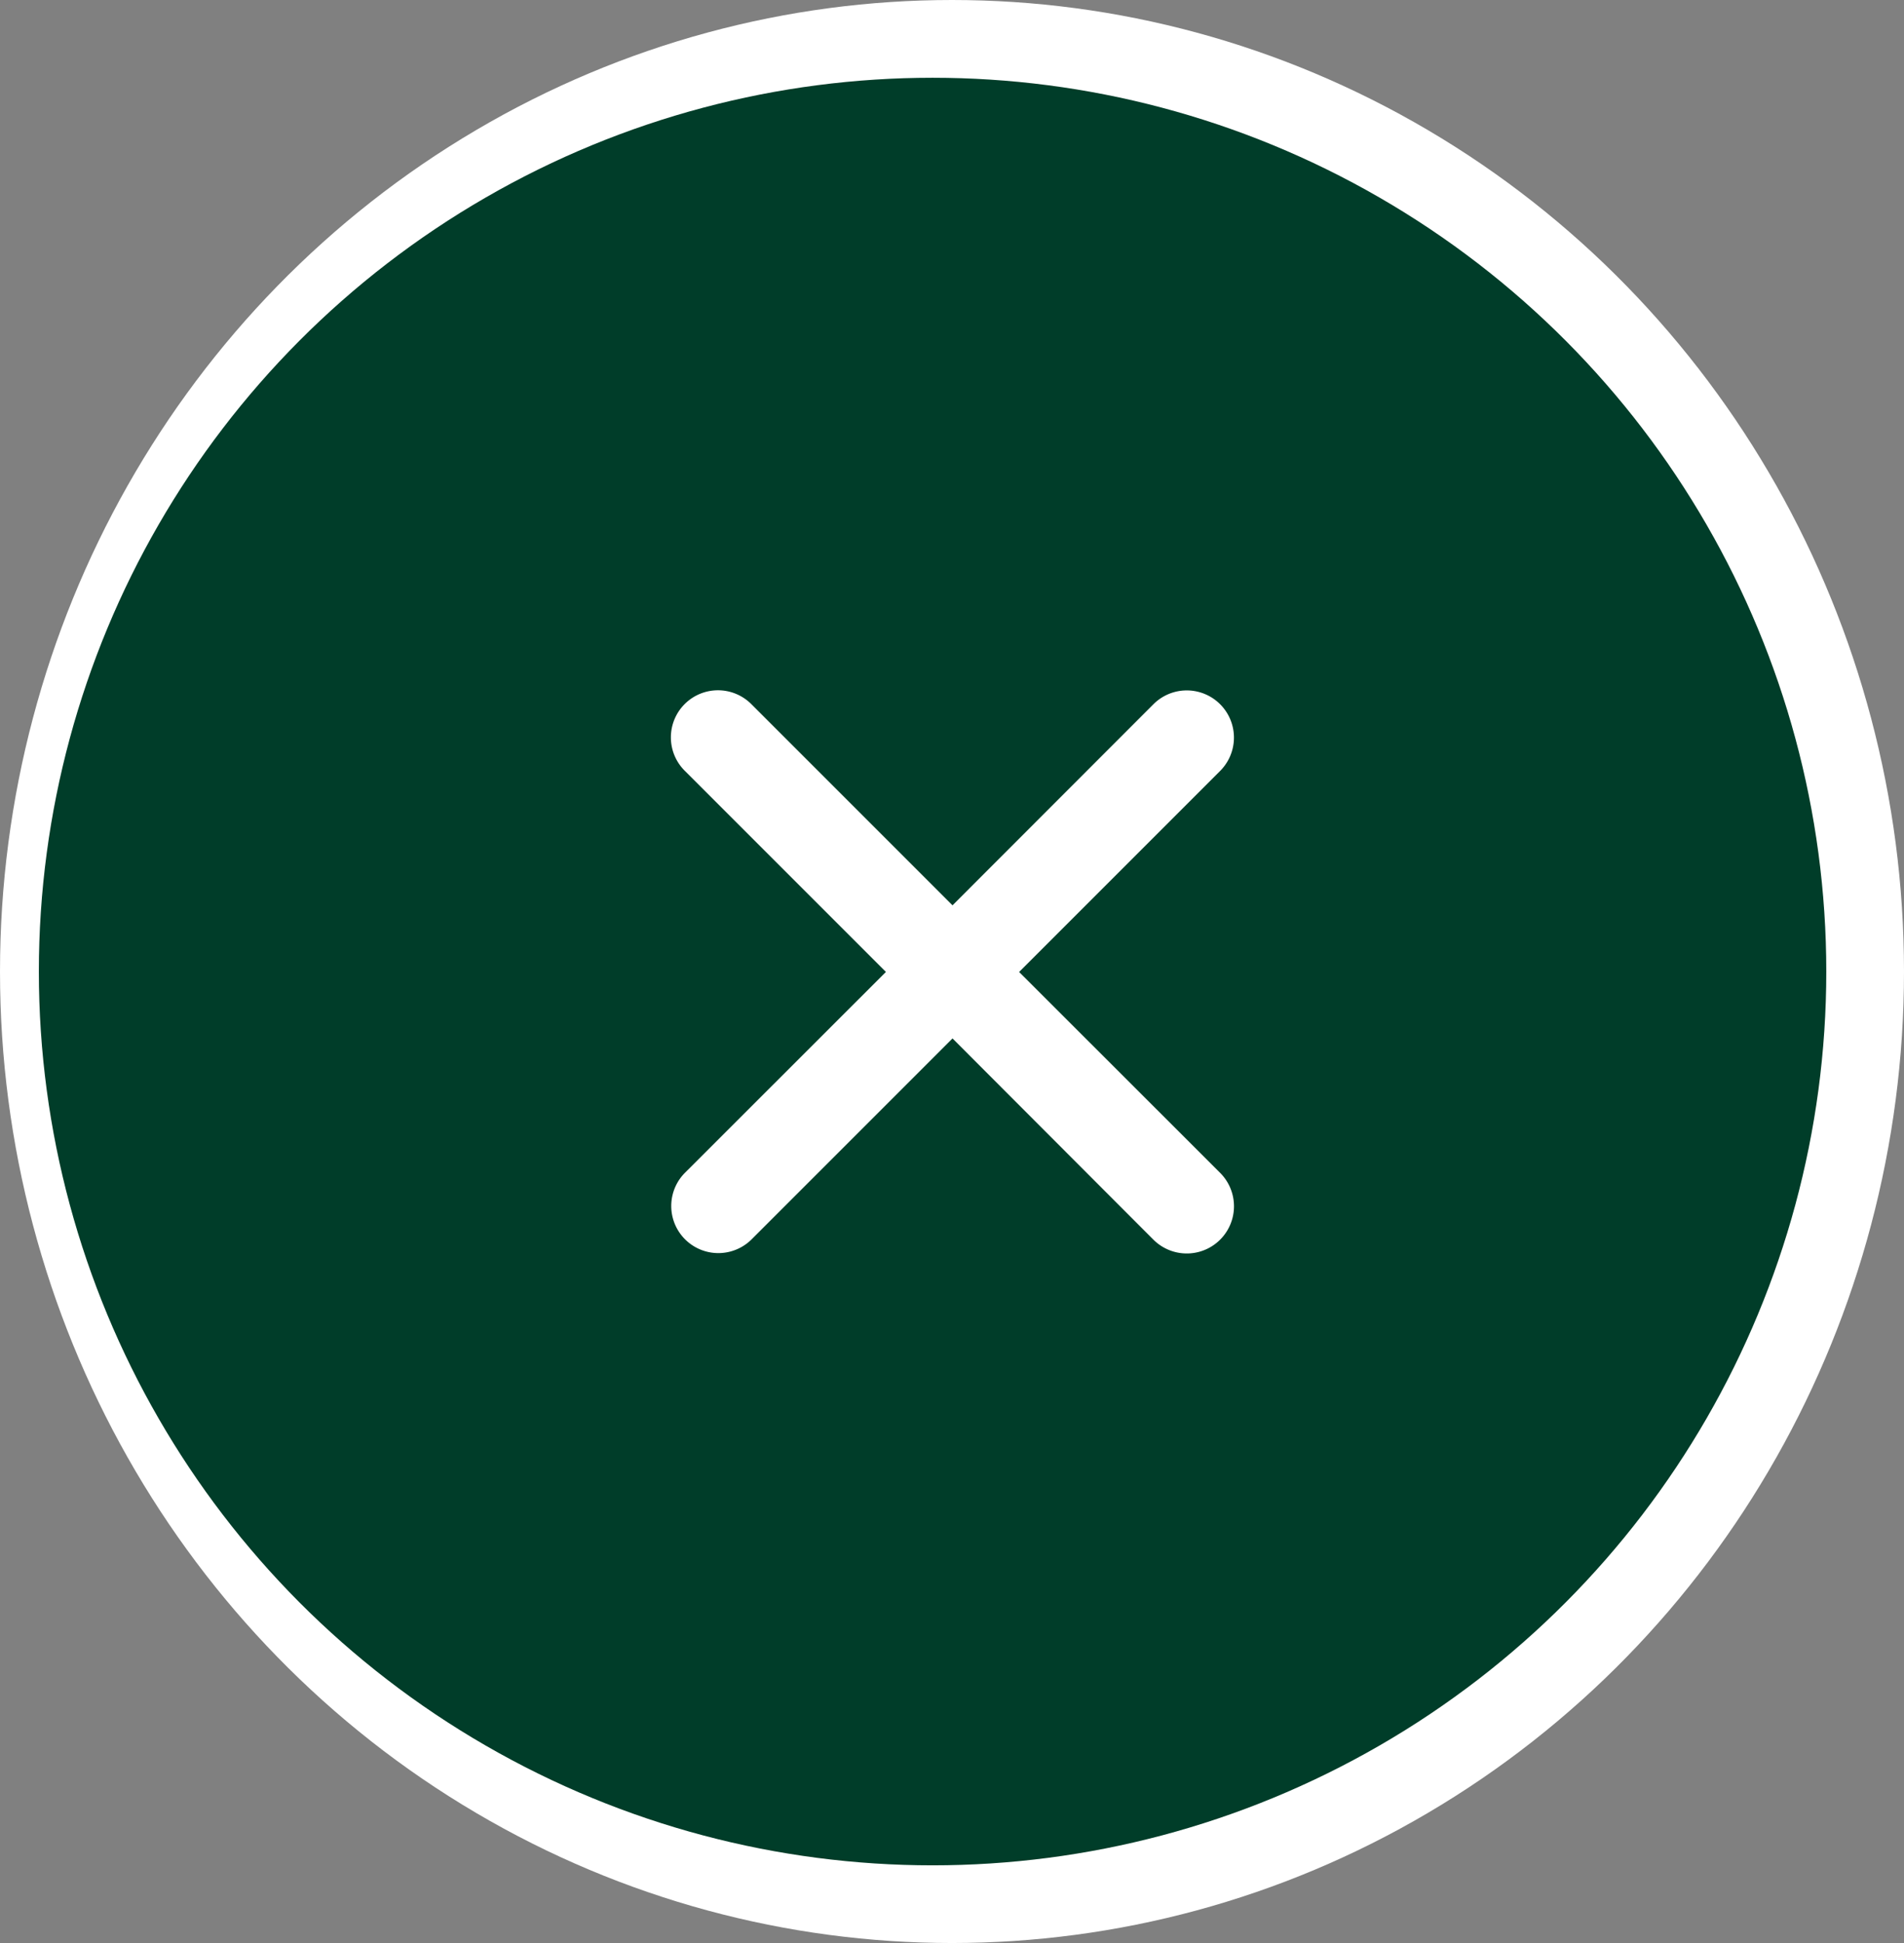
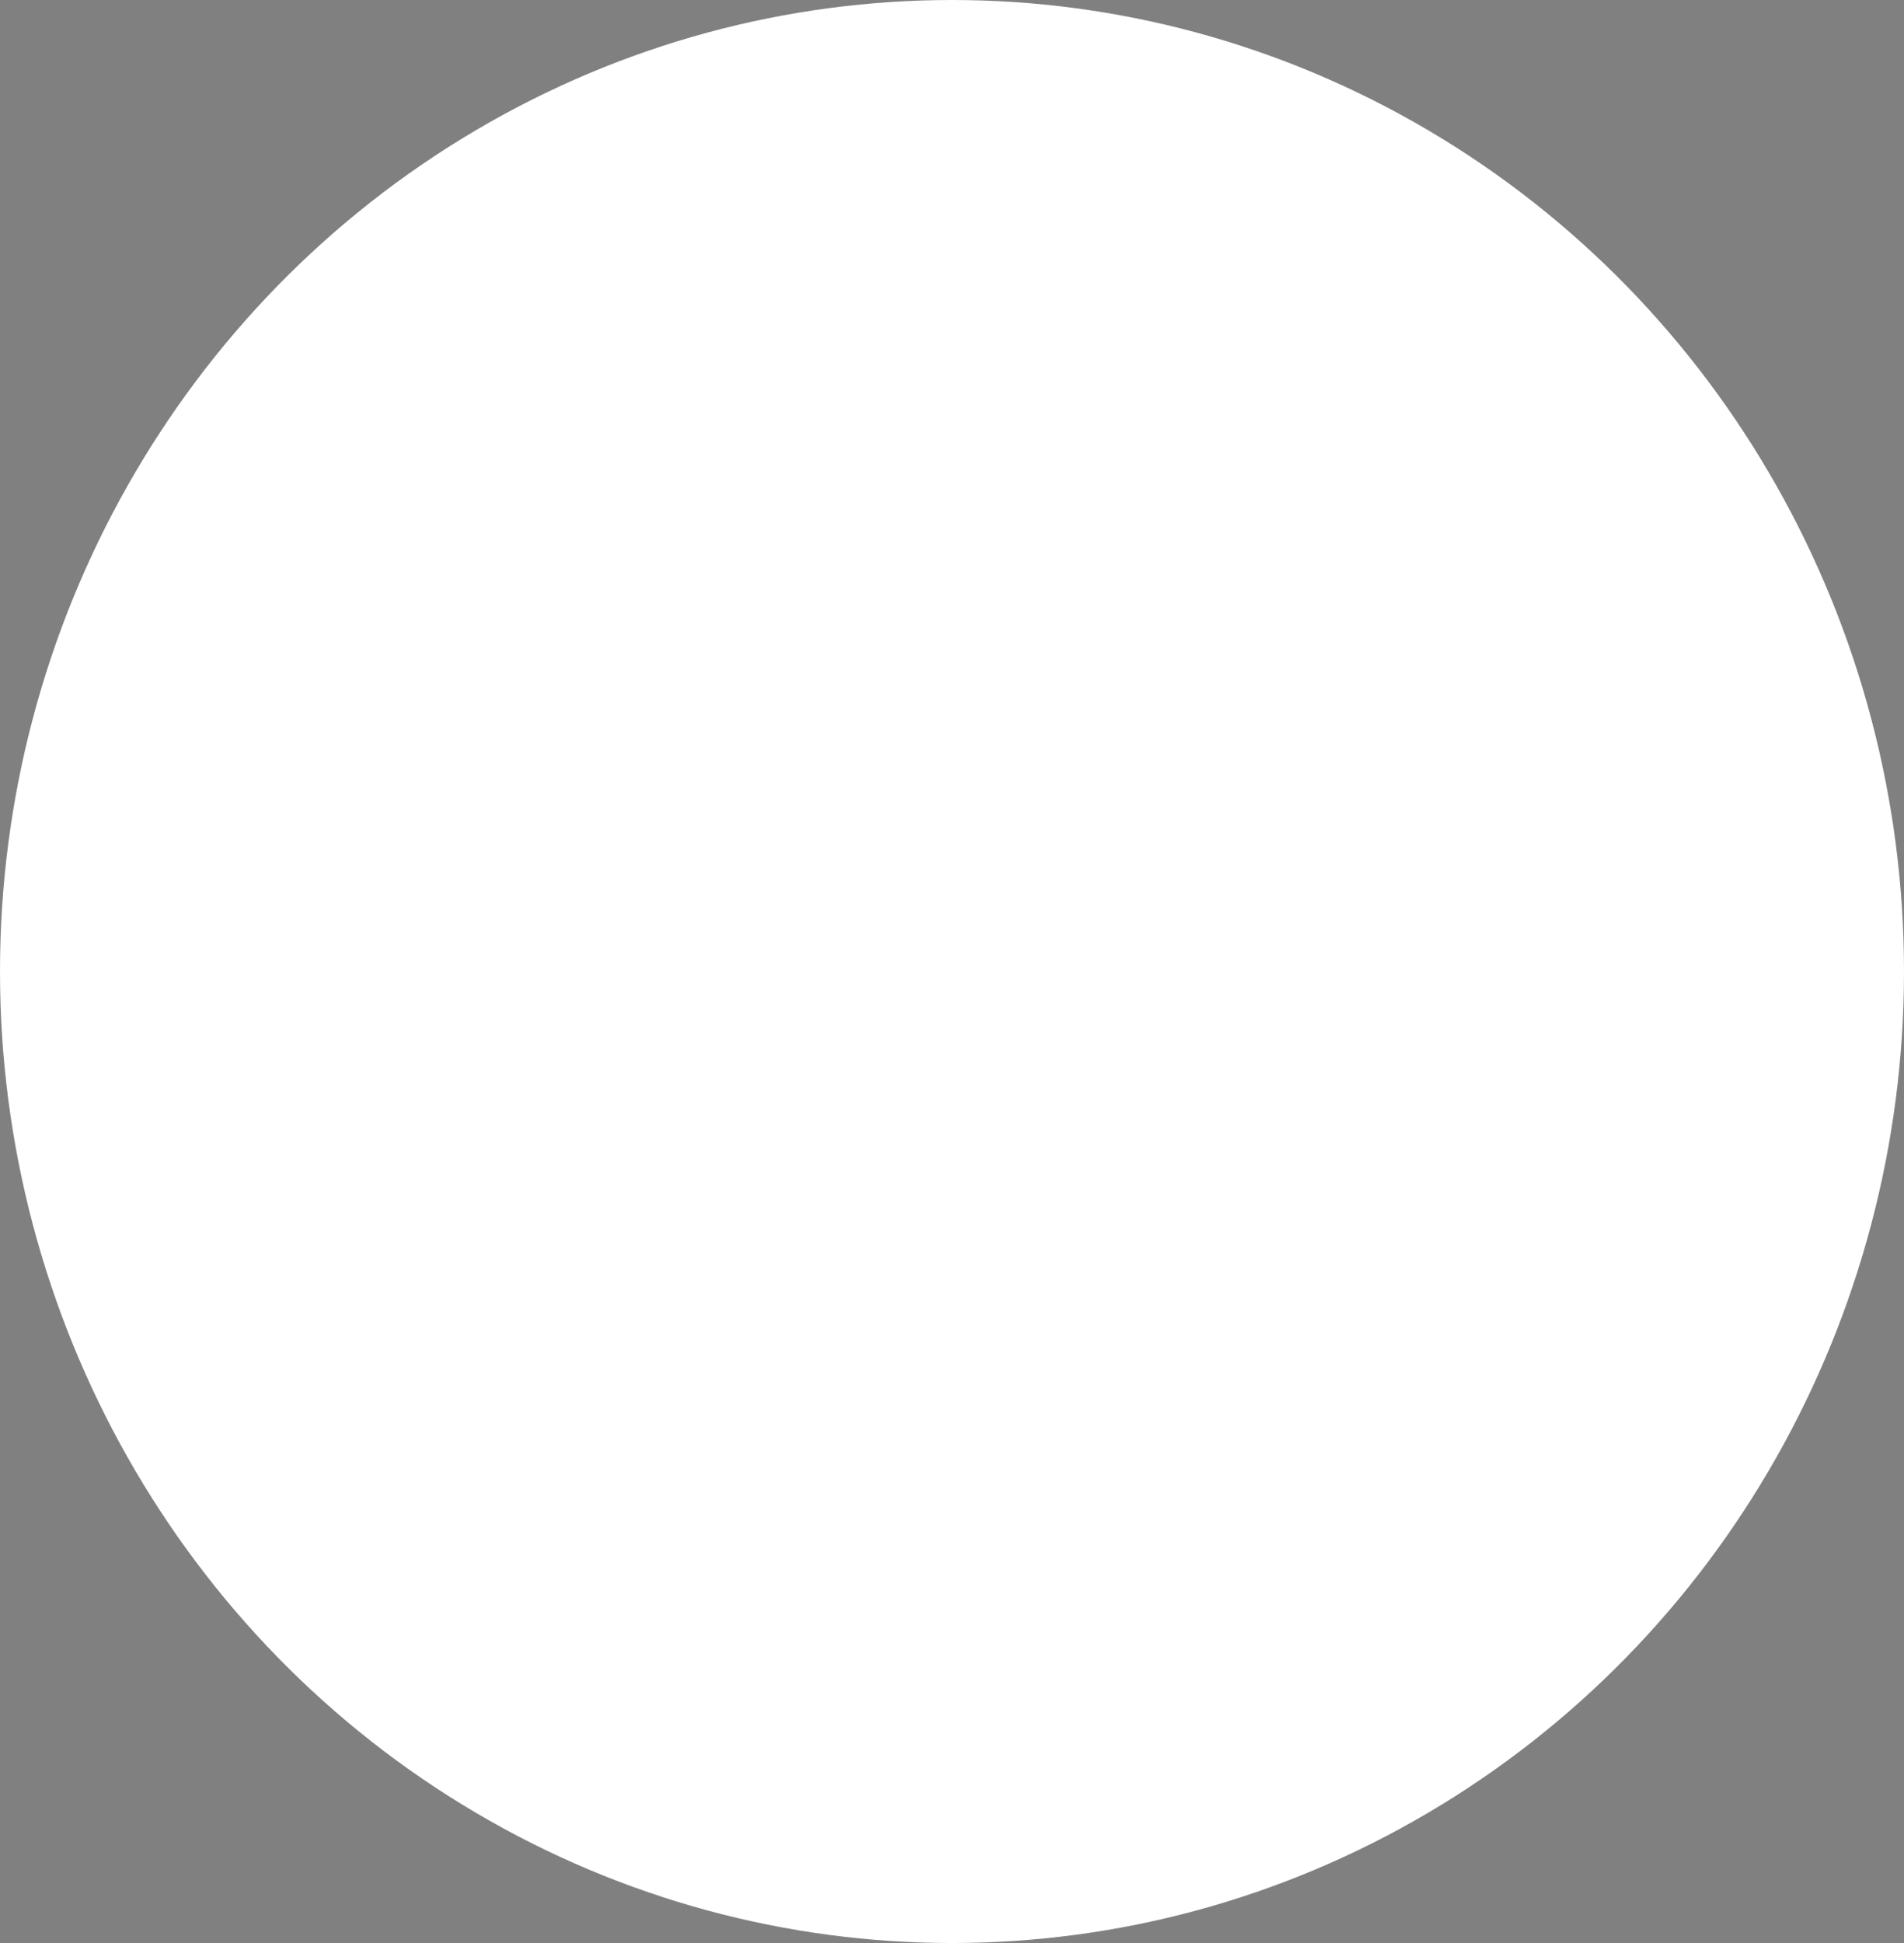
<svg xmlns="http://www.w3.org/2000/svg" width="49" height="50" viewBox="0 0 49 50">
  <rect x="0" y="0" width="49" height="50" fill="#808080" stroke="none" />
  <g id="Group_38127" data-name="Group 38127" transform="translate(-0.3 0.145)">
    <ellipse id="Ellipse_3217" data-name="Ellipse 3217" cx="24.5" cy="25" rx="24.5" ry="25" transform="translate(0.3 -0.145)" fill="#fff" />
-     <circle id="Ellipse_3218" data-name="Ellipse 3218" cx="23" cy="23" r="23" transform="translate(1.3 1.856)" fill="#003d29" />
-     <path id="Icon_ionic-ios-close" data-name="Icon ionic-ios-close" d="M20.244,18.53l5.174-5.174A1.212,1.212,0,0,0,23.7,11.641L18.53,16.815l-5.174-5.174a1.212,1.212,0,1,0-1.714,1.714l5.174,5.174L11.642,23.7a1.212,1.212,0,0,0,1.714,1.714l5.174-5.174L23.7,25.418A1.212,1.212,0,1,0,25.418,23.7Z" transform="translate(6.283 6.337)" fill="#fff" />
+     <path id="Icon_ionic-ios-close" data-name="Icon ionic-ios-close" d="M20.244,18.53l5.174-5.174A1.212,1.212,0,0,0,23.7,11.641L18.53,16.815l-5.174-5.174a1.212,1.212,0,1,0-1.714,1.714l5.174,5.174L11.642,23.7a1.212,1.212,0,0,0,1.714,1.714l5.174-5.174A1.212,1.212,0,1,0,25.418,23.7Z" transform="translate(6.283 6.337)" fill="#fff" />
  </g>
</svg>